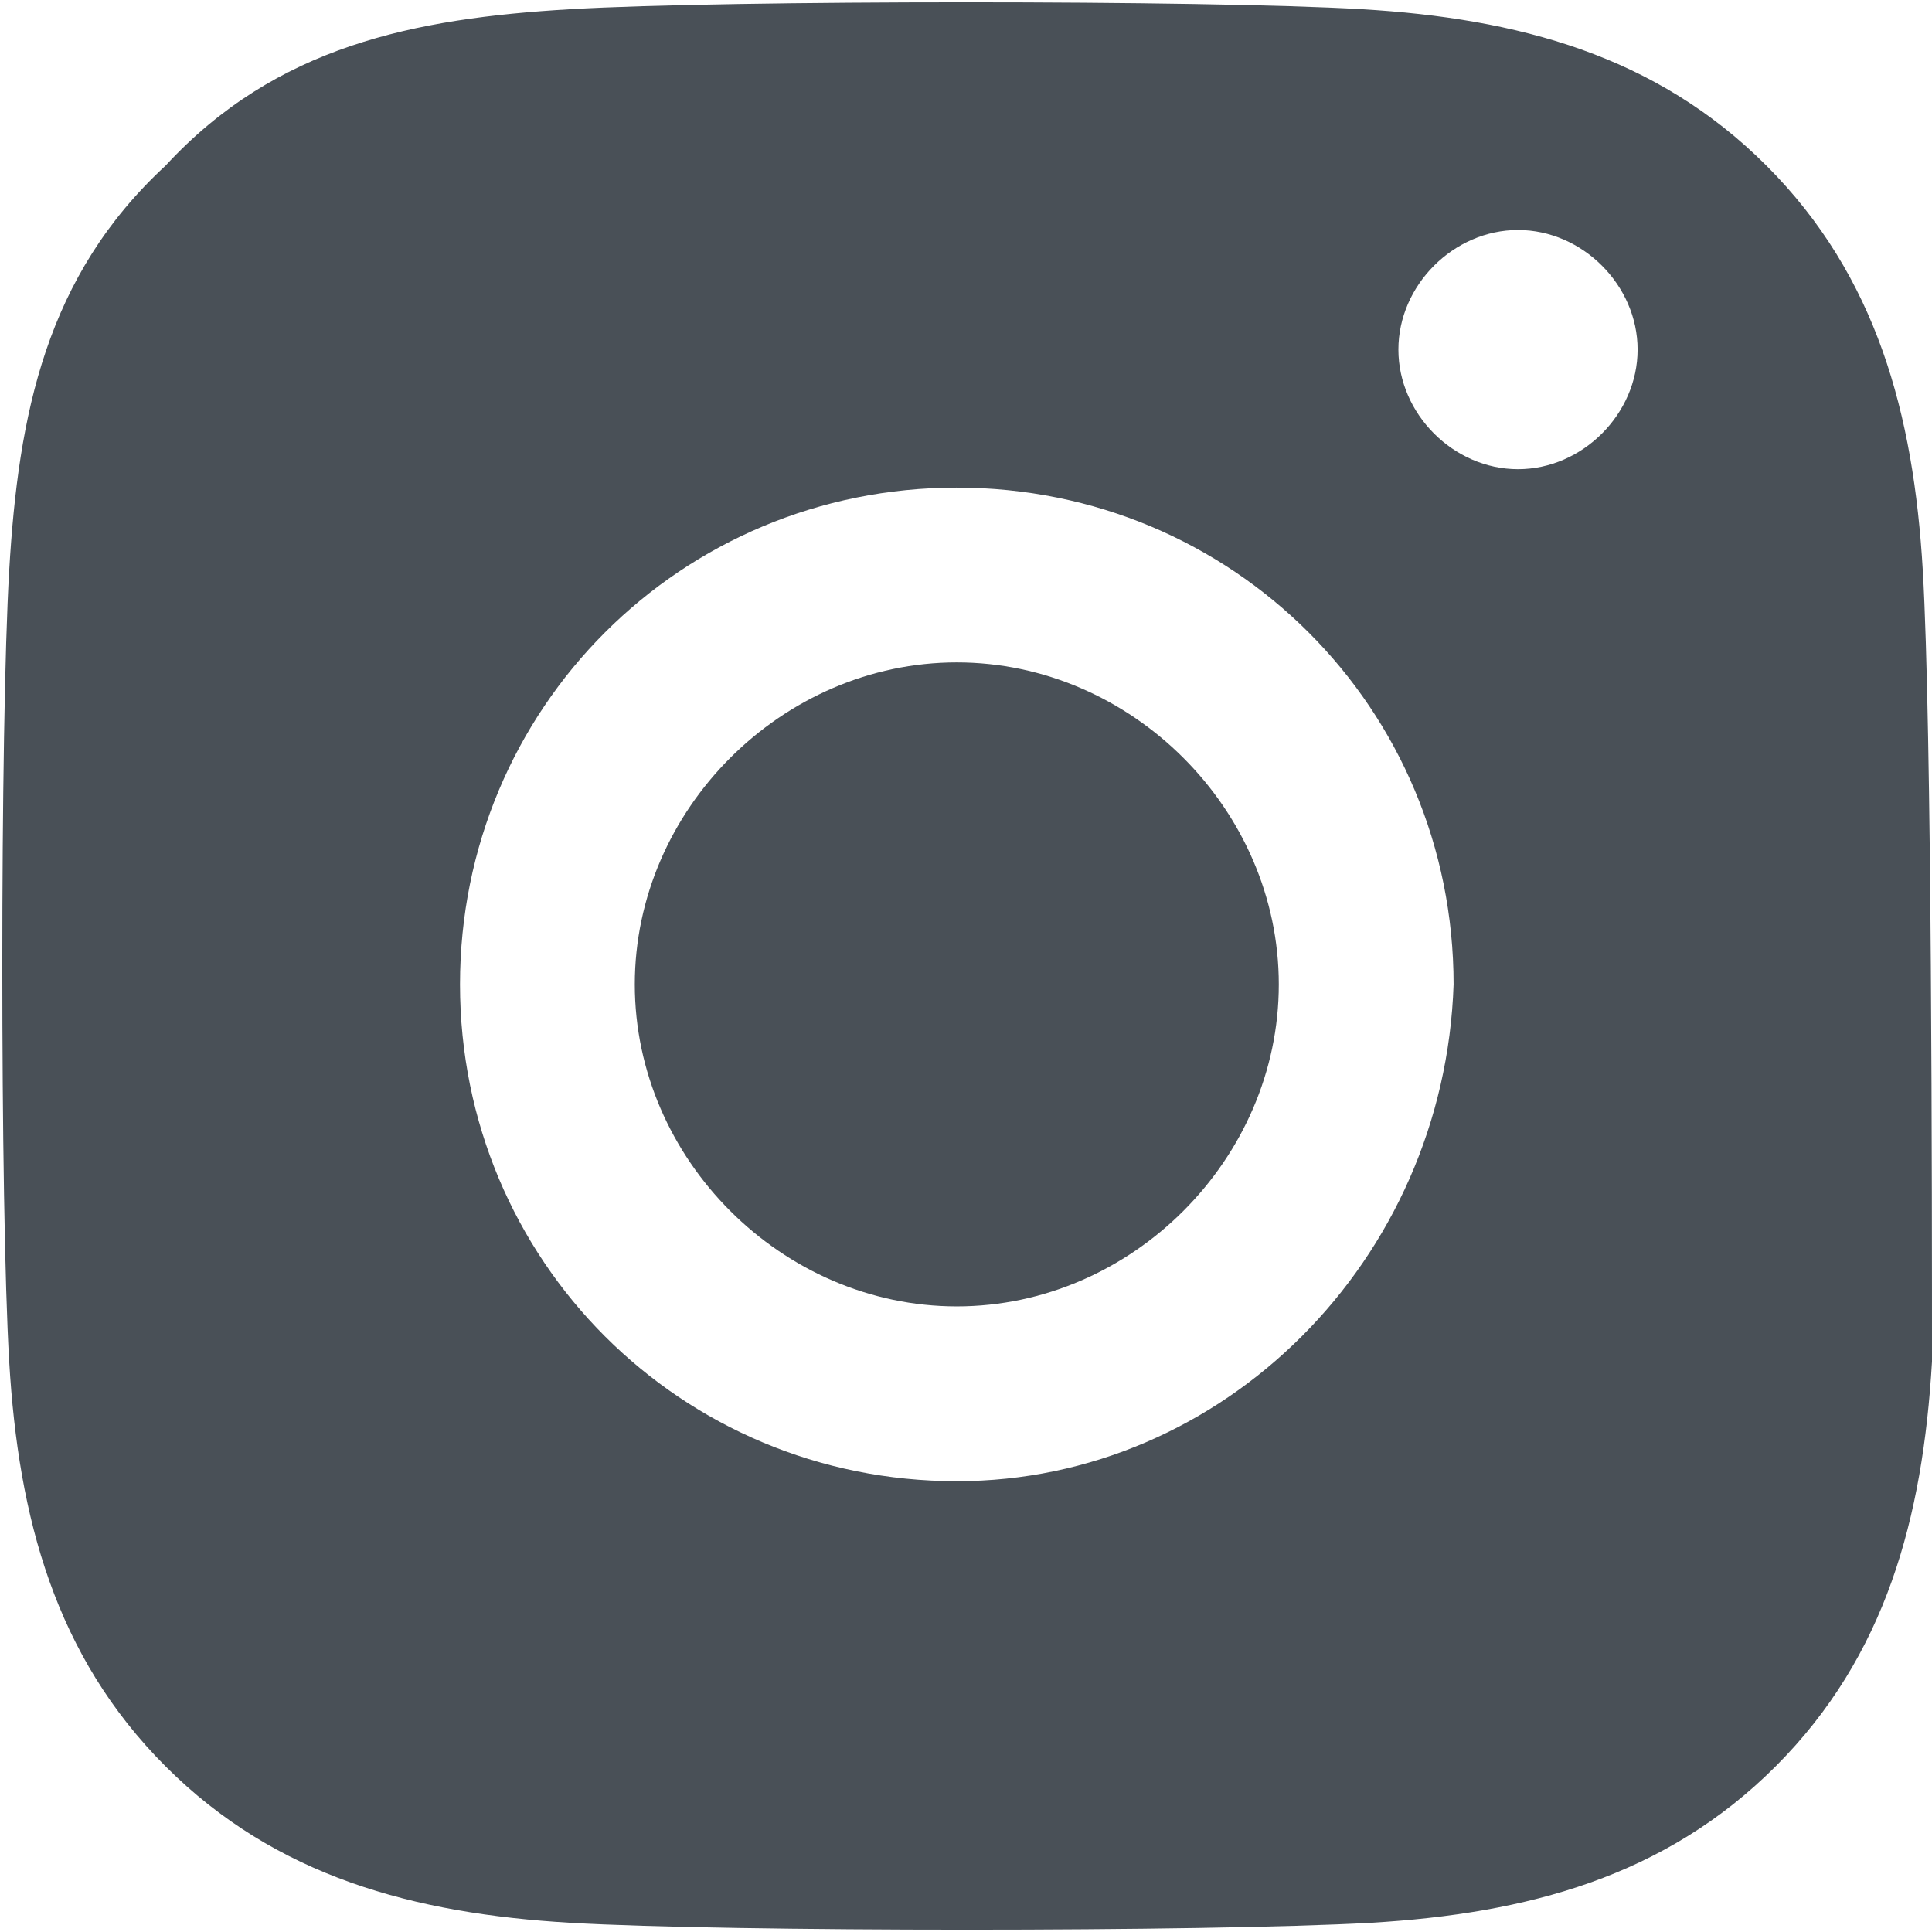
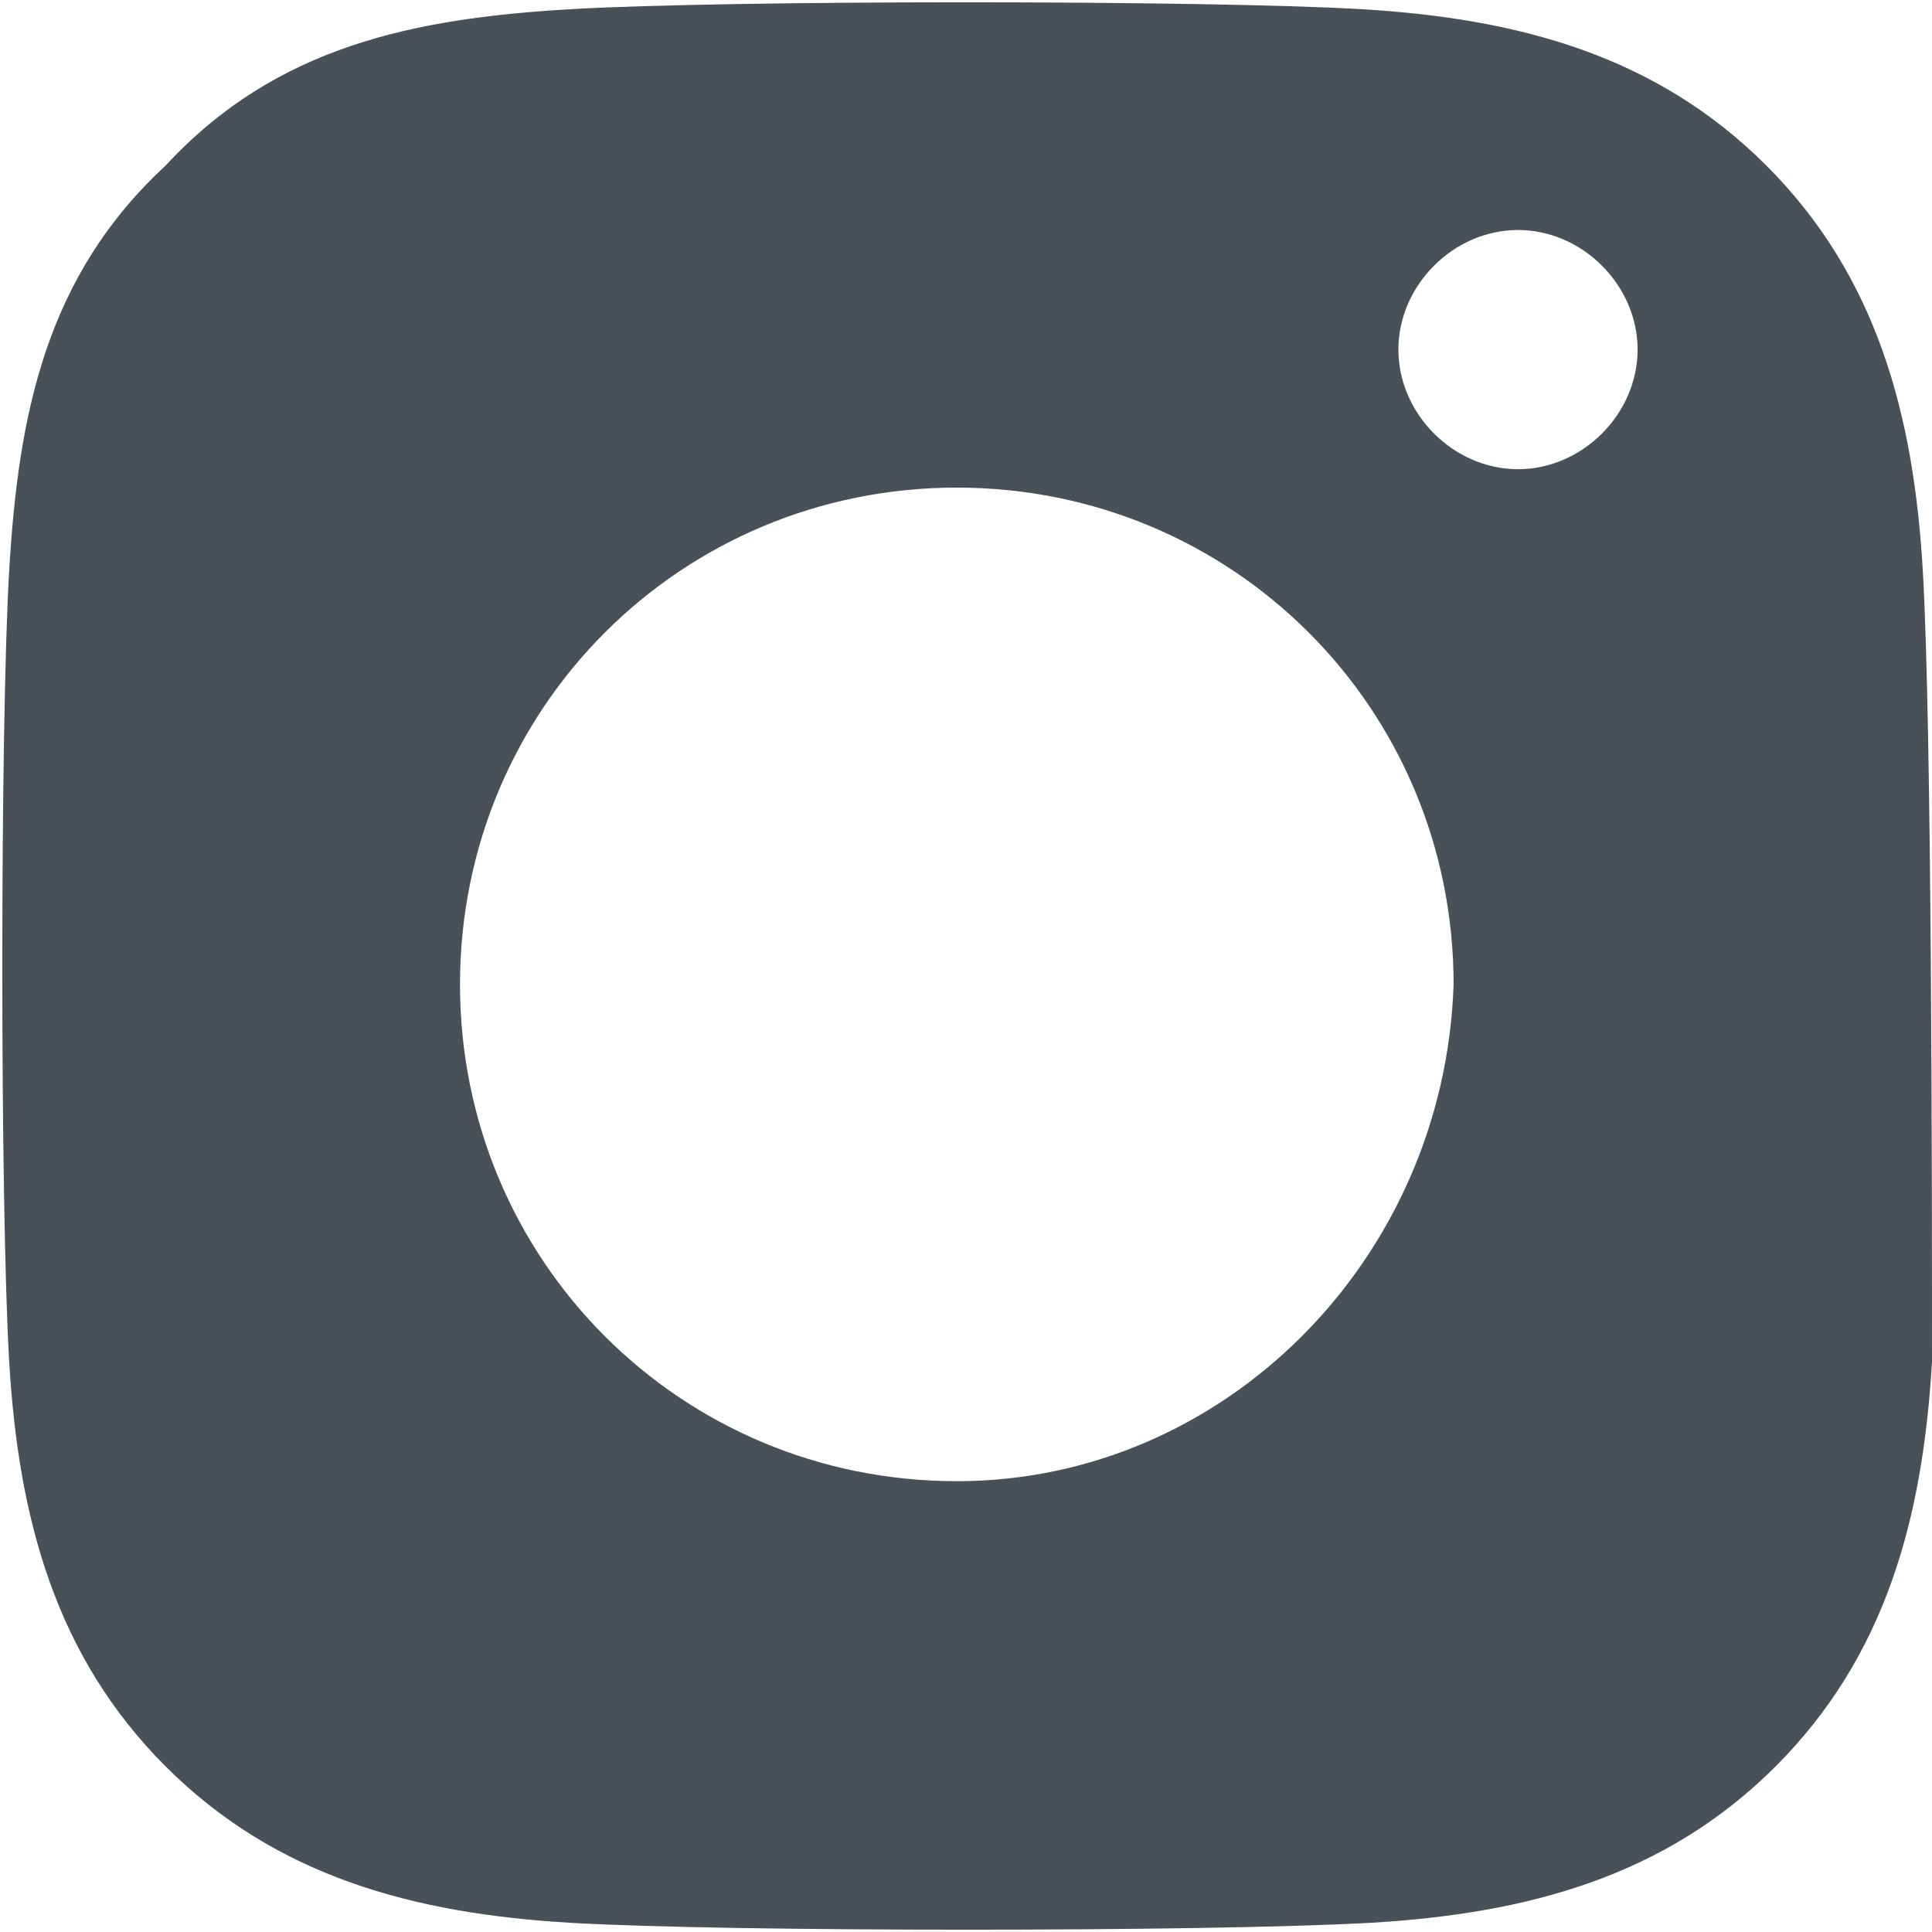
<svg xmlns="http://www.w3.org/2000/svg" version="1.1" id="Capa_1" x="0px" y="0px" viewBox="0 0 21 21" style="enable-background:new 0 0 21 21;" xml:space="preserve">
  <style type="text/css">
	.st0{fill:#495057;}
</style>
  <g>
-     <path class="st0" d="M10.4,7.2c-1.9,0-3.5,1.6-3.5,3.5c0,1.9,1.6,3.5,3.5,3.5c1.9,0,3.5-1.6,3.5-3.5C13.9,8.8,12.3,7.2,10.4,7.2z" />
    <path class="st0" d="M20.9,6.2c-0.1-1.7-0.5-3.2-1.7-4.4c-1.2-1.2-2.7-1.6-4.4-1.7C13.1,0,7.9,0,6.2,0.1C4.5,0.2,3,0.5,1.8,1.8   C0.5,3,0.2,4.5,0.1,6.2C0,7.9,0,13.1,0.1,14.8c0.1,1.7,0.5,3.2,1.7,4.4c1.2,1.2,2.7,1.6,4.4,1.7c1.7,0.1,6.9,0.1,8.7,0   c1.7-0.1,3.2-0.5,4.4-1.7c1.2-1.2,1.6-2.7,1.7-4.4C21,13.1,21,7.9,20.9,6.2z M10.4,16.1c-3,0-5.4-2.4-5.4-5.4c0-3,2.4-5.4,5.4-5.4   c3,0,5.4,2.4,5.4,5.4C15.7,13.7,13.3,16.1,10.4,16.1z M16.5,5.1c-0.7,0-1.3-0.6-1.3-1.3c0-0.7,0.6-1.3,1.3-1.3   c0.7,0,1.3,0.6,1.3,1.3C17.8,4.5,17.2,5.1,16.5,5.1z" />
  </g>
</svg>